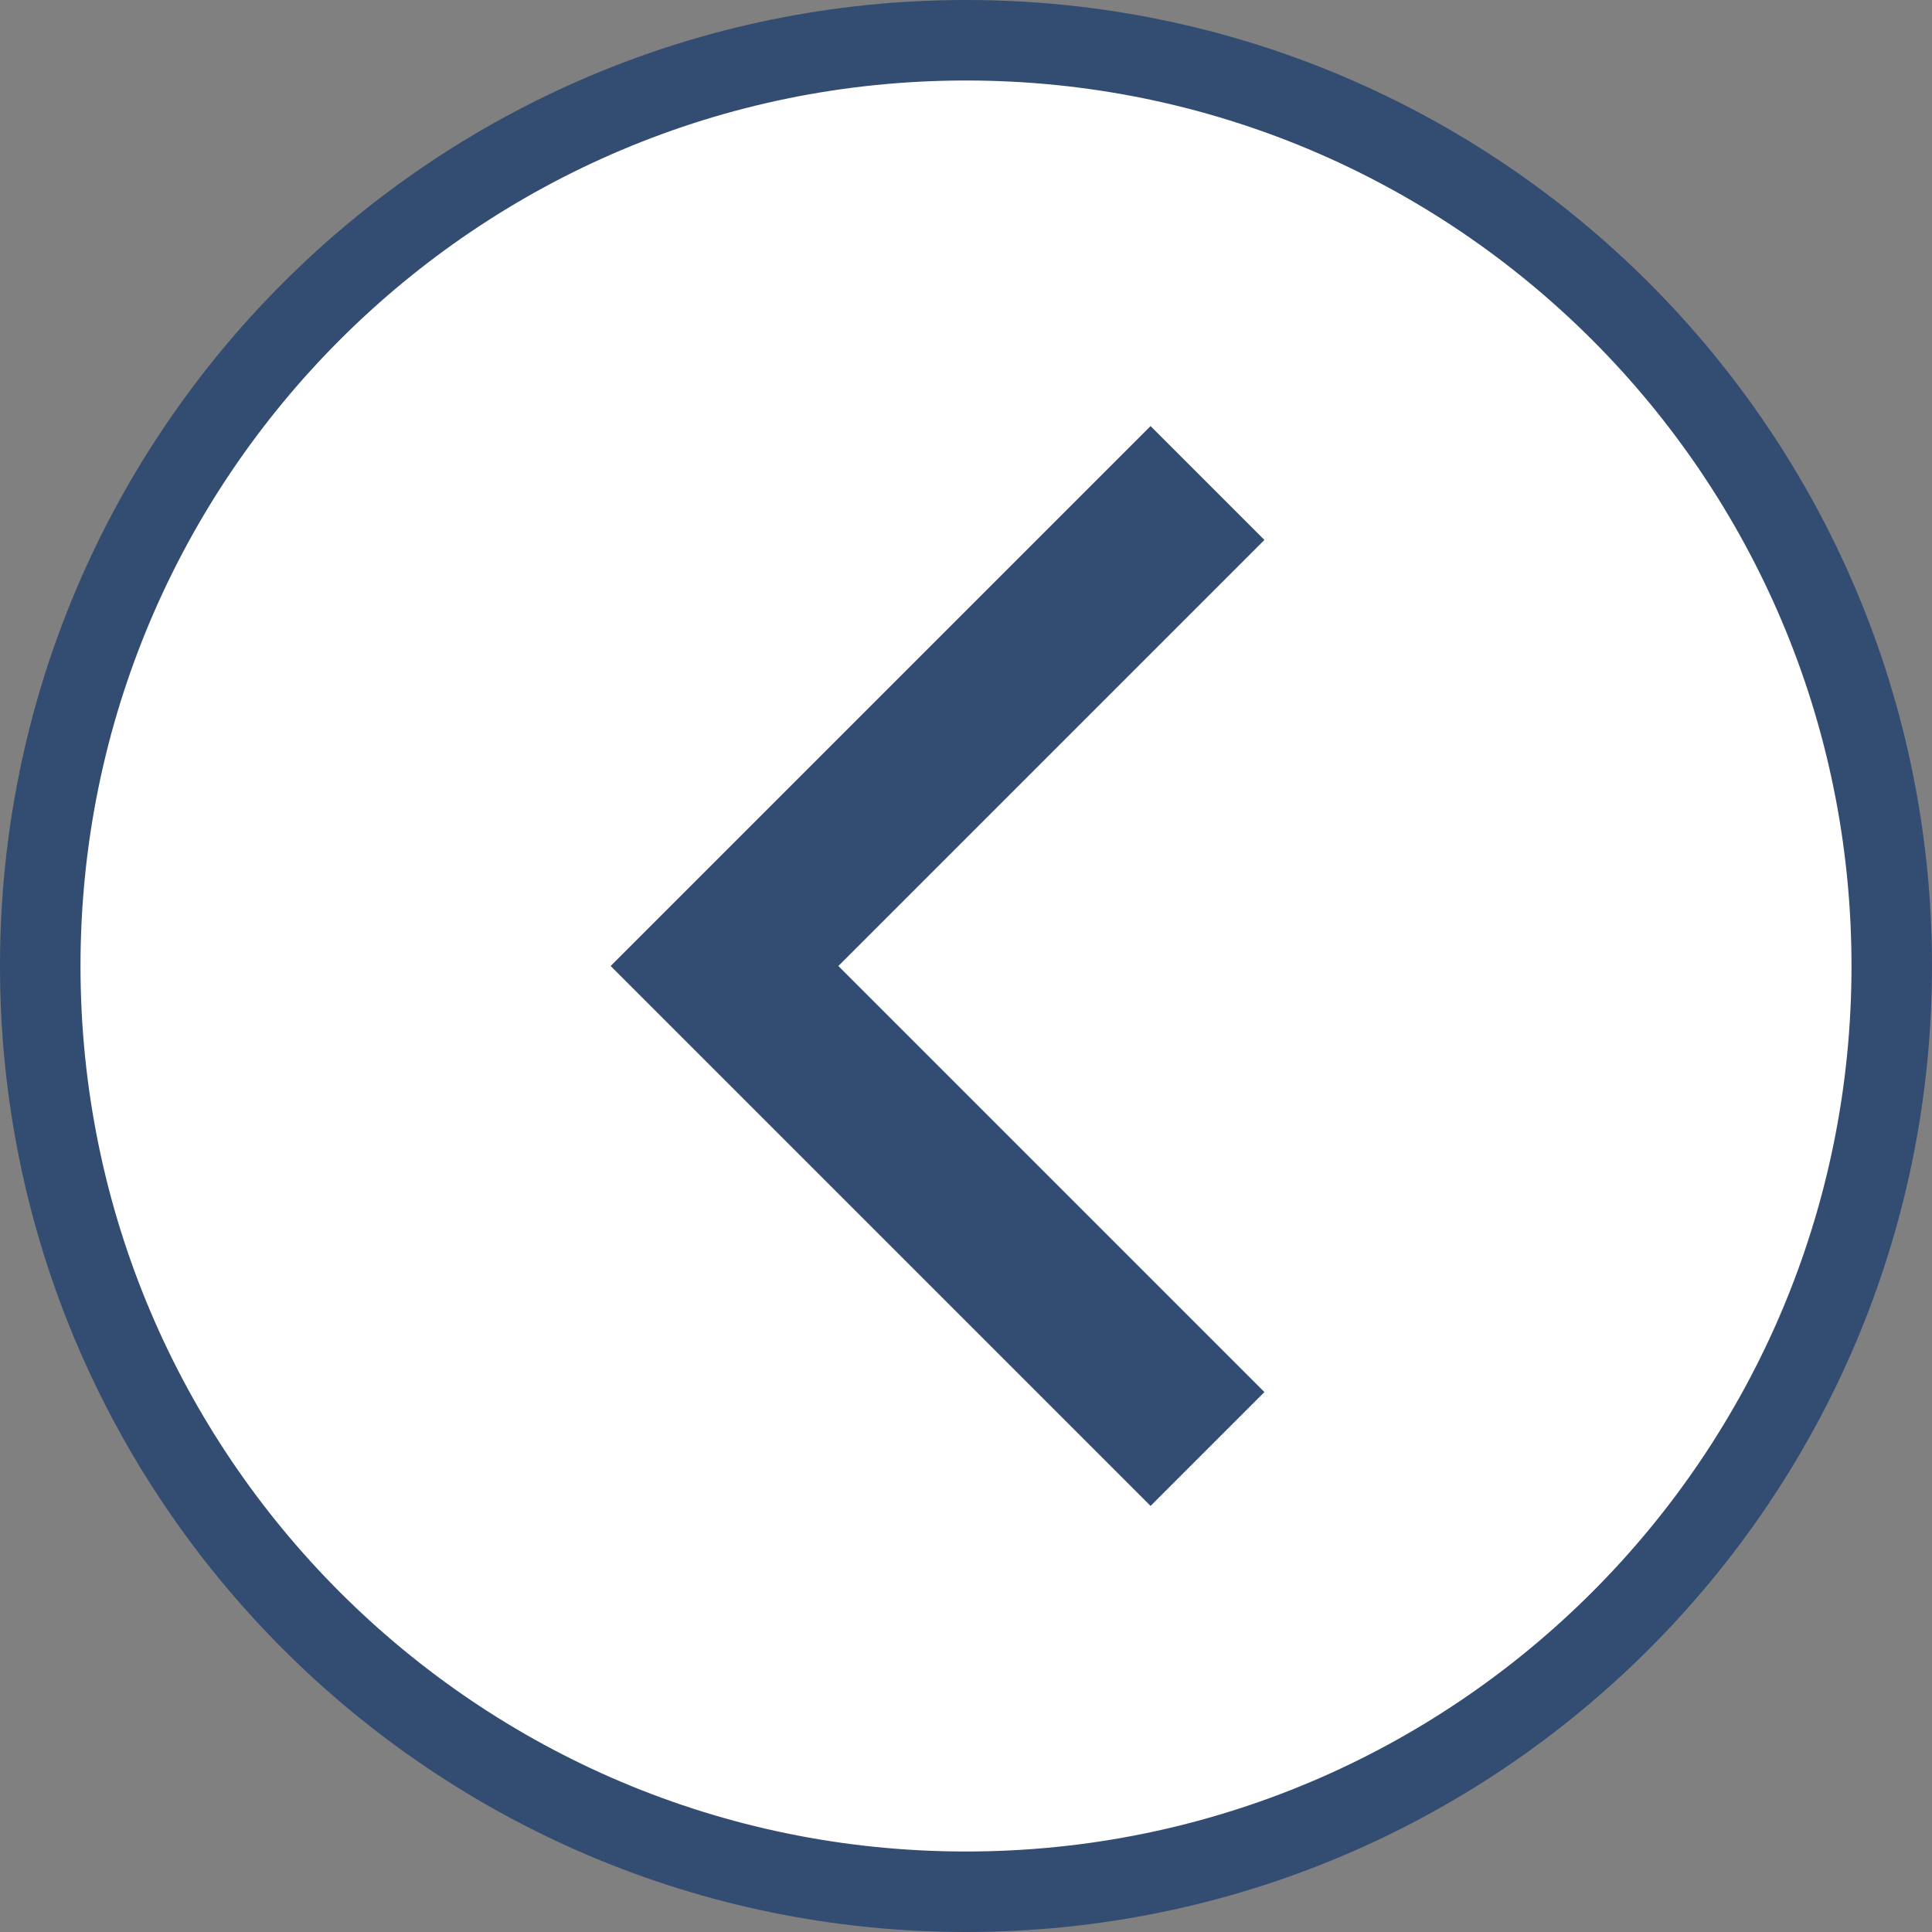
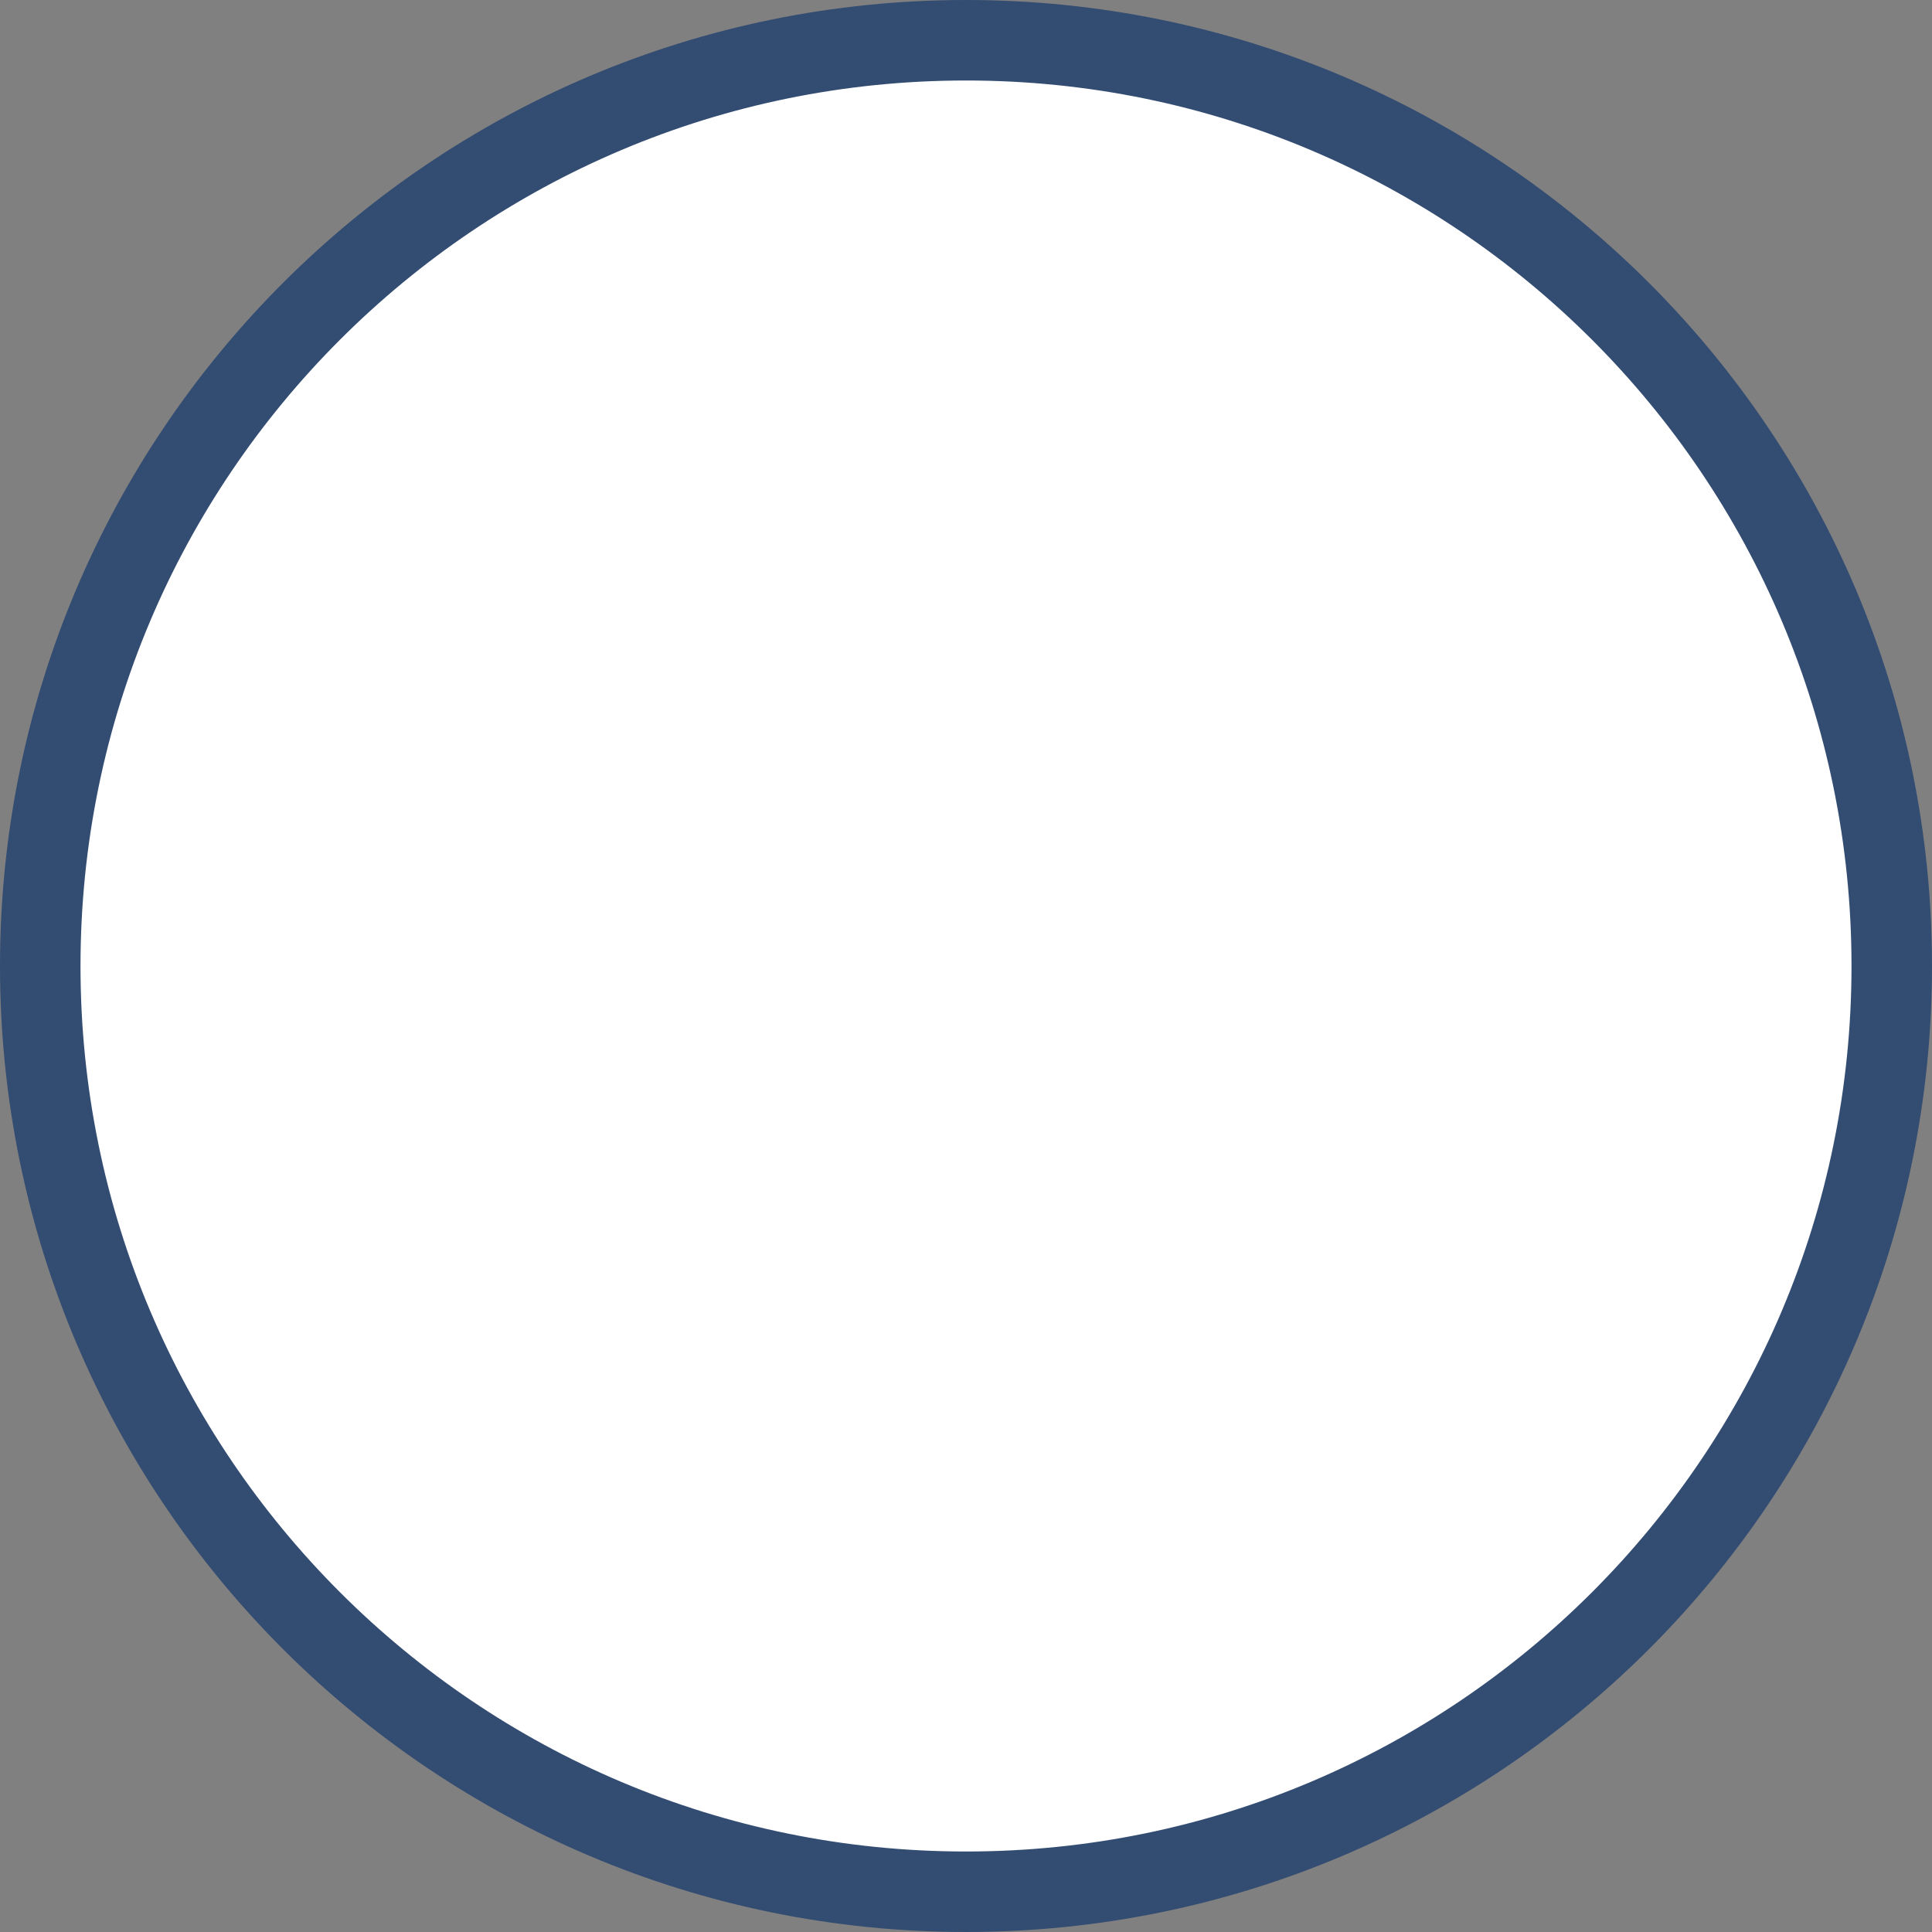
<svg xmlns="http://www.w3.org/2000/svg" width="24" height="24" viewBox="0 0 24 24" fill="none">
  <rect x="0" y="0" width="24" height="24" fill="#808080" stroke="none" />
  <g clip-path="url(#clip0_1050_7)">
    <path d="M23.5 12C23.5 5.649 18.351 0.5 12 0.5C5.649 0.5 0.5 5.649 0.5 12C0.5 18.351 5.649 23.5 12 23.5C18.351 23.5 23.5 18.351 23.5 12Z" fill="white" stroke="#334C72" />
-     <path d="M15 6L9 12L15 18" stroke="#334C72" stroke-width="2" />
  </g>
  <defs>
    <clipPath id="clip0_1050_7">
      <rect width="24" height="24" fill="white" />
    </clipPath>
  </defs>
</svg>